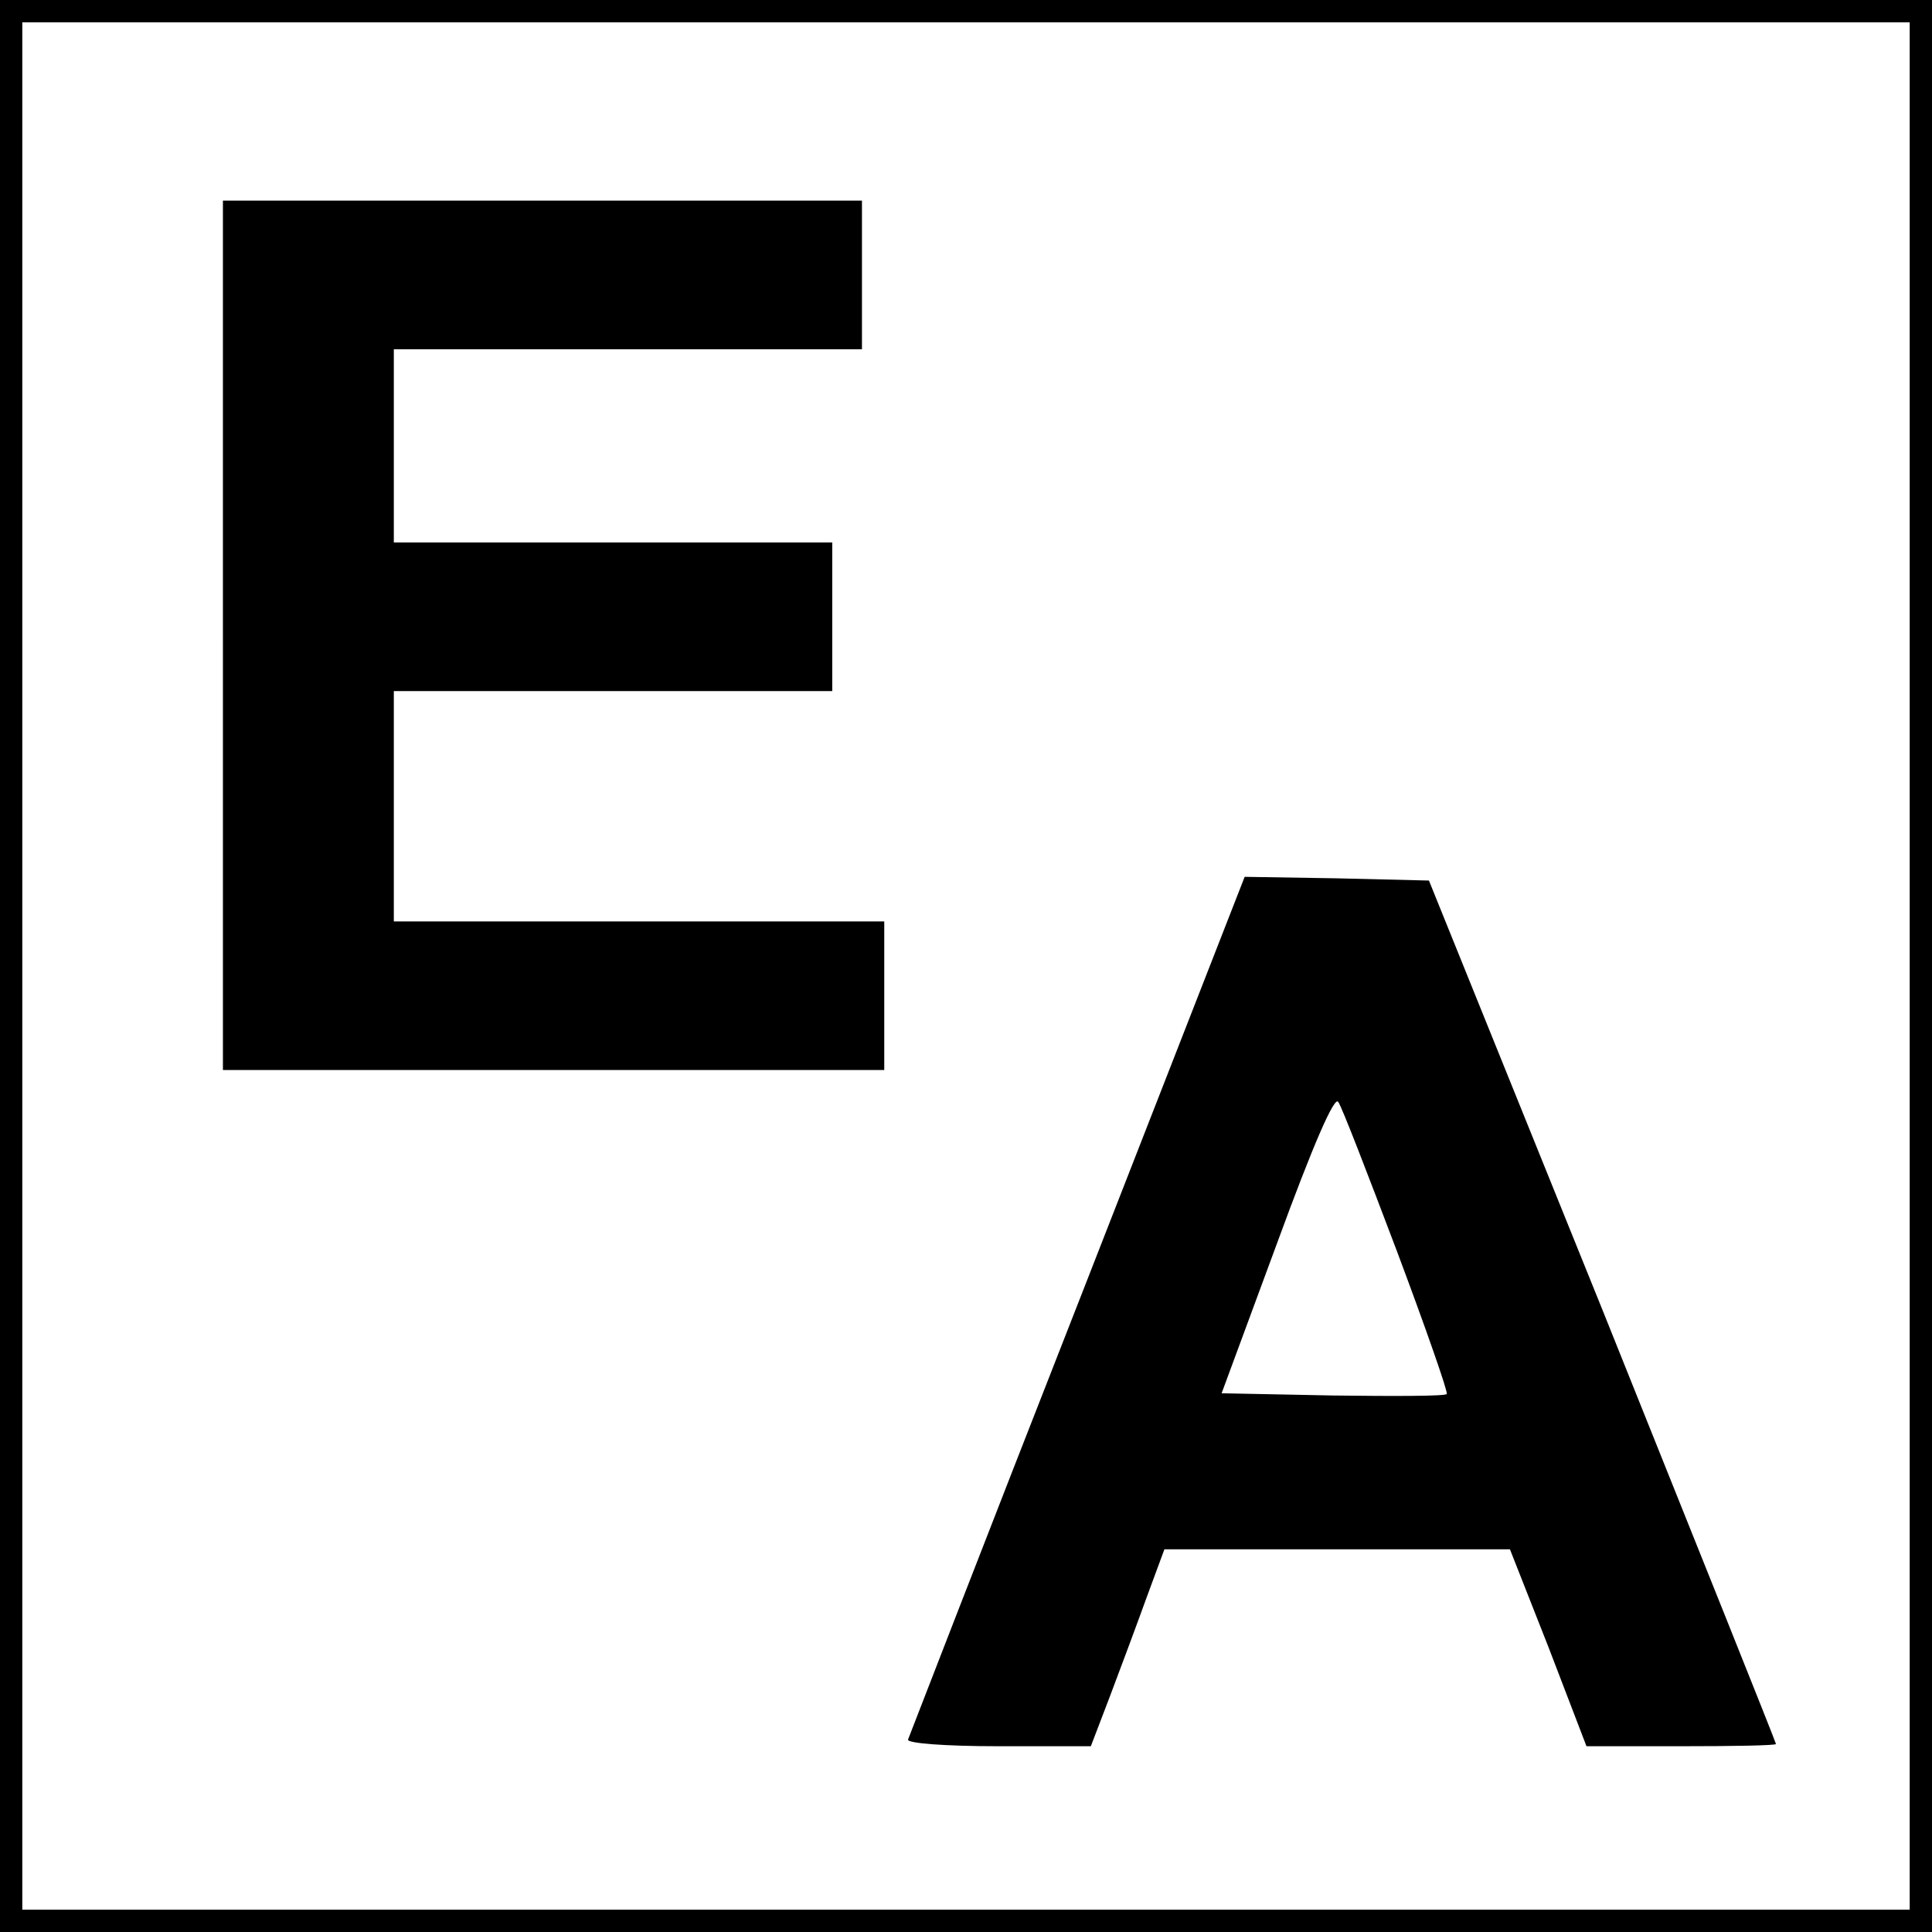
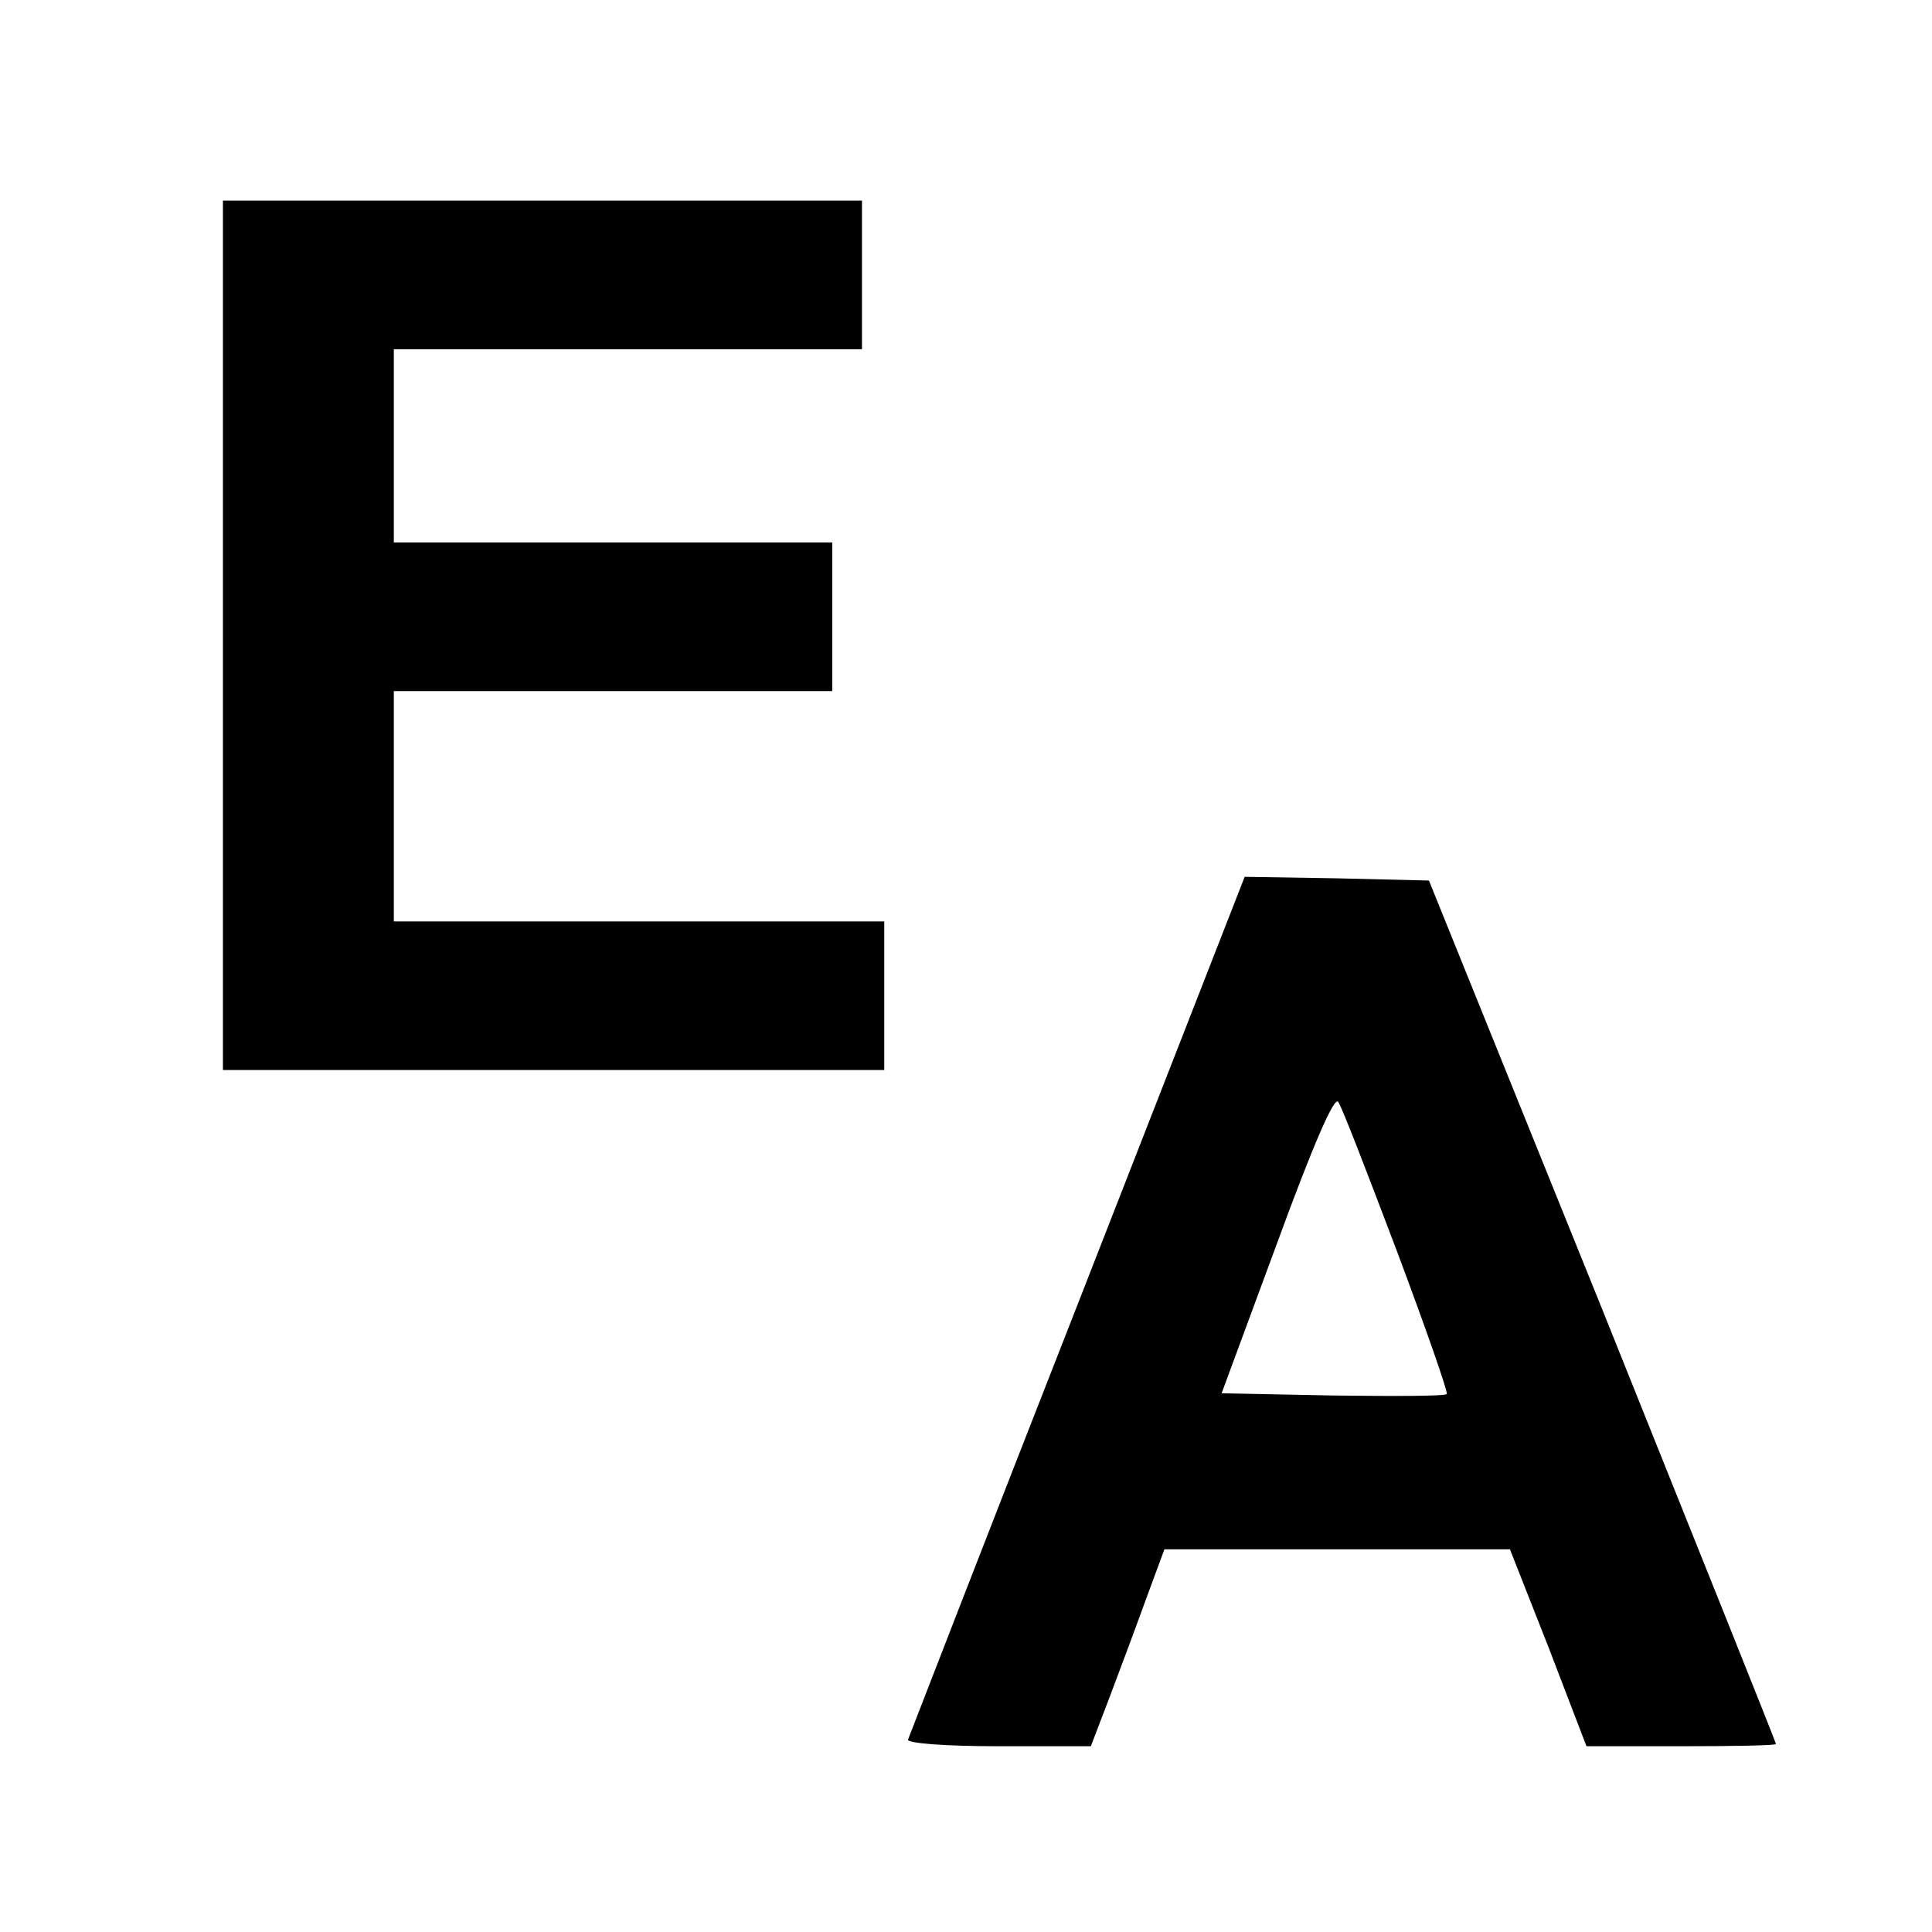
<svg xmlns="http://www.w3.org/2000/svg" version="1.0" width="260pt" height="260pt" viewBox="0 0 260 260" preserveAspectRatio="xMidYMid meet">
  <g transform="translate(0,260) scale(0.1,-0.1)" fill="#000000" stroke="none">
-     <path d="M0 1300 l0 -1300 1300 0 1300 0 0 1300 0 1300 -1300 0 -1300 0 0 -1300z m2570 0 l0 -1270 -1270 0 -1270 0 0 1270 0 1270 1270 0 1270 0 0 -1270z" />
    <path d="M300 1745 l0 -585 445 0 445 0 0 100 0 100 -330 0 -330 0 0 155 0 155 295 0 295 0 0 100 0 100 -295 0 -295 0 0 130 0 130 315 0 315 0 0 100 0 100 -430 0 -430 0 0 -585z" />
    <path d="M1450 844 c-124 -316 -226 -580 -228 -585 -2 -5 50 -9 121 -9 l125 0 26 68 c14 37 36 96 49 132 l24 65 233 0 232 0 52 -132 51 -133 127 0 c71 0 128 1 128 3 0 2 -105 264 -233 583 l-234 579 -124 3 -124 2 -225 -576z m430 72 c39 -104 69 -190 67 -192 -2 -3 -71 -3 -153 -2 l-150 3 75 203 c48 131 77 198 82 189 5 -7 40 -98 79 -201z" />
  </g>
</svg>